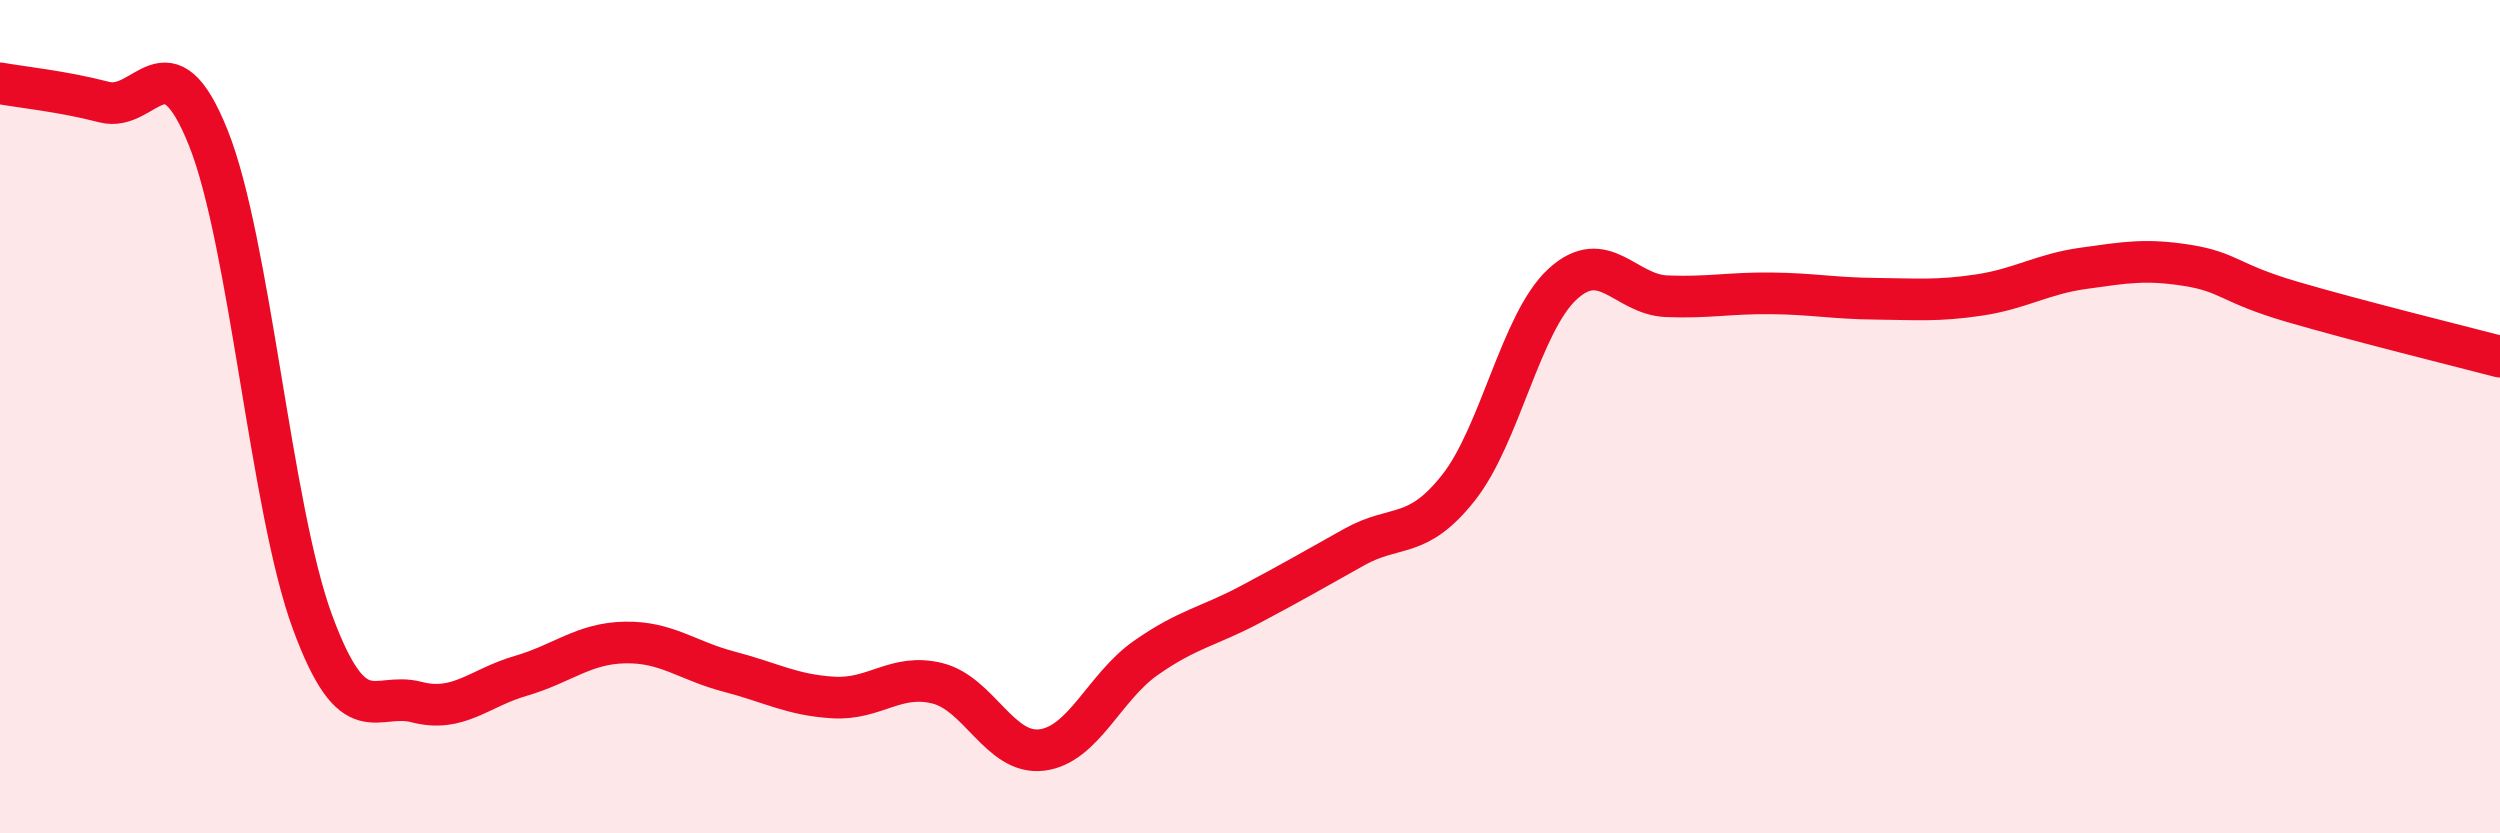
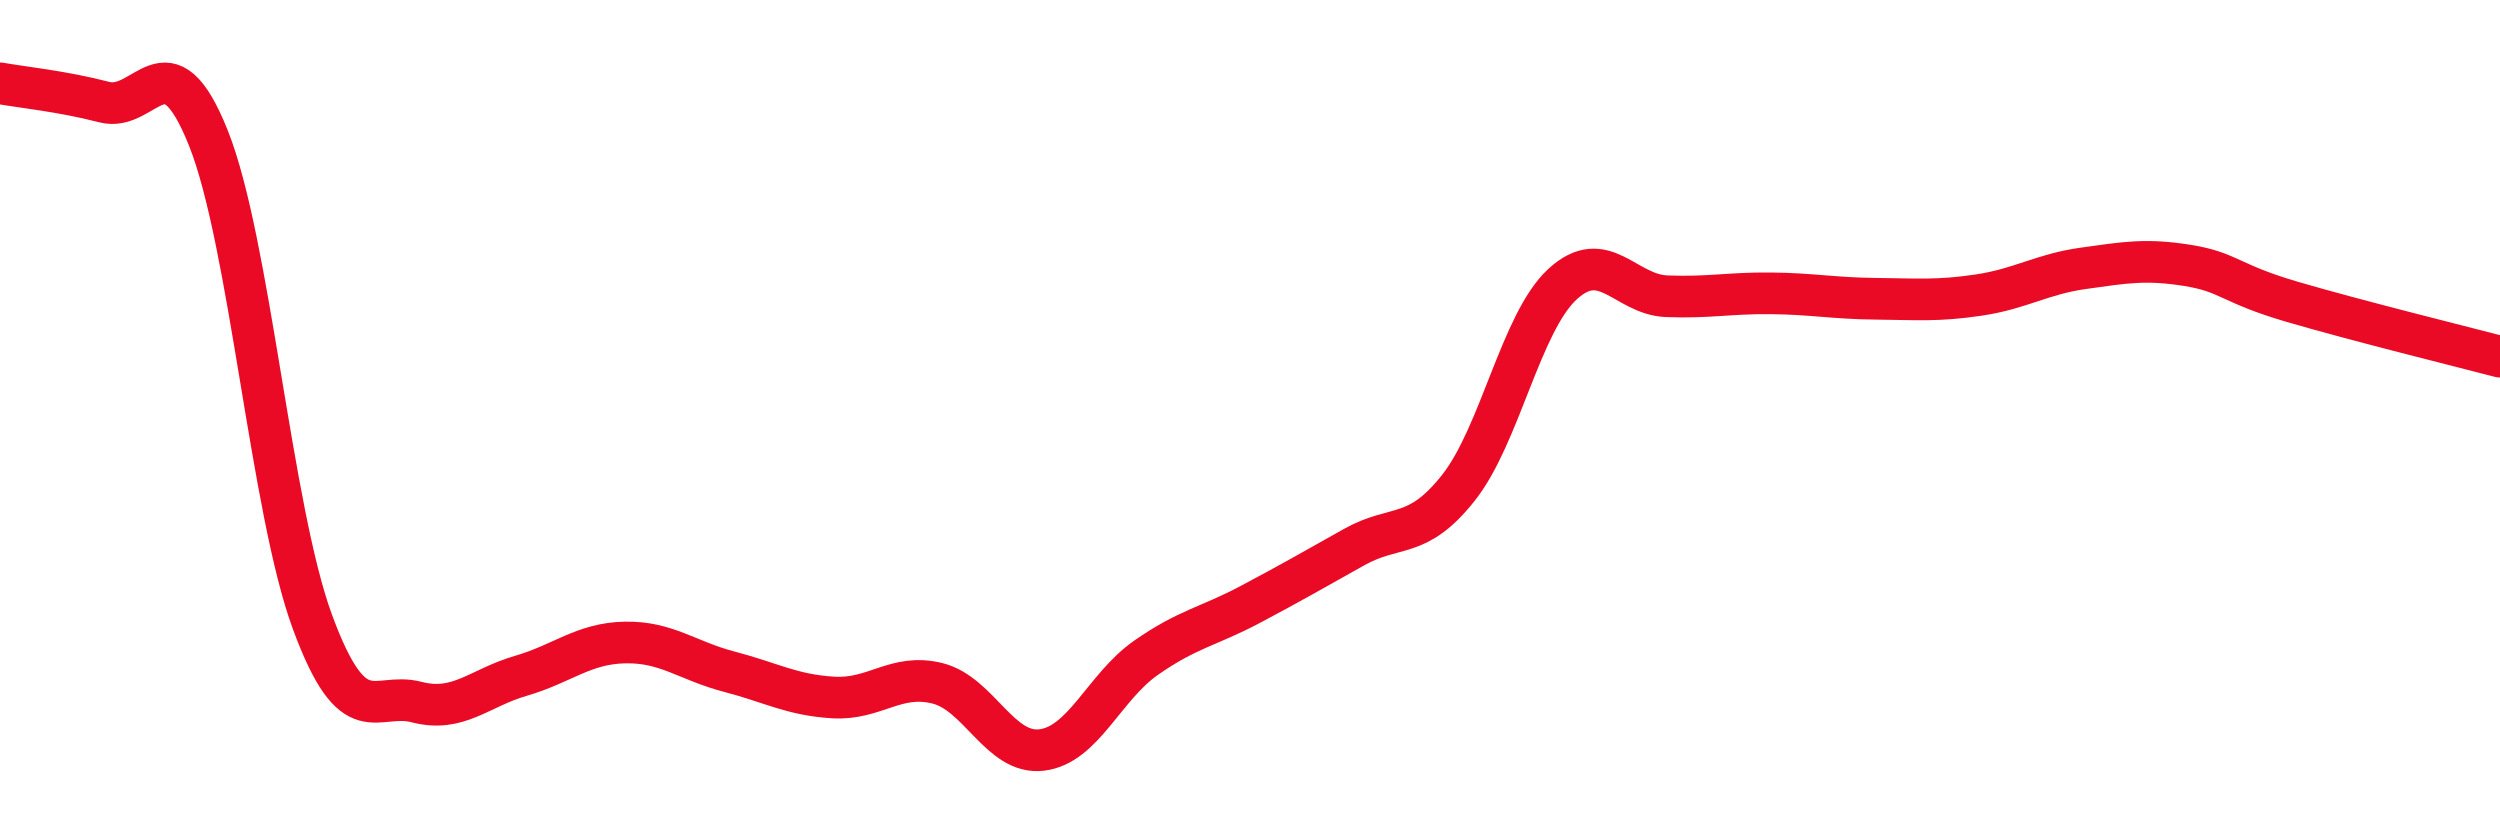
<svg xmlns="http://www.w3.org/2000/svg" width="60" height="20" viewBox="0 0 60 20">
-   <path d="M 0,2 C 0.5,2.09 1.5,2.19 2.5,2.45 C 3.5,2.71 4,0.81 5,3.31 C 6,5.81 6.5,12.22 7.5,14.93 C 8.5,17.64 9,16.59 10,16.85 C 11,17.11 11.5,16.51 12.5,16.22 C 13.5,15.93 14,15.44 15,15.42 C 16,15.4 16.5,15.86 17.5,16.12 C 18.5,16.38 19,16.68 20,16.74 C 21,16.8 21.5,16.15 22.5,16.4 C 23.5,16.65 24,18.12 25,18 C 26,17.88 26.5,16.49 27.5,15.79 C 28.5,15.09 29,15.04 30,14.51 C 31,13.98 31.5,13.69 32.5,13.13 C 33.5,12.57 34,12.97 35,11.71 C 36,10.45 36.5,7.74 37.5,6.82 C 38.5,5.9 39,7.07 40,7.11 C 41,7.15 41.5,7.03 42.5,7.04 C 43.5,7.05 44,7.16 45,7.17 C 46,7.18 46.5,7.23 47.5,7.08 C 48.5,6.93 49,6.58 50,6.44 C 51,6.3 51.5,6.21 52.5,6.37 C 53.5,6.53 53.5,6.8 55,7.24 C 56.5,7.68 59,8.3 60,8.56L60 20L0 20Z" fill="#EB0A25" opacity="0.1" stroke-linecap="round" stroke-linejoin="round" />
  <path d="M 0,2 C 0.5,2.09 1.5,2.19 2.5,2.45 C 3.5,2.71 4,0.81 5,3.31 C 6,5.81 6.5,12.22 7.5,14.93 C 8.5,17.64 9,16.59 10,16.85 C 11,17.11 11.5,16.51 12.5,16.22 C 13.5,15.93 14,15.44 15,15.42 C 16,15.4 16.5,15.86 17.5,16.12 C 18.5,16.38 19,16.68 20,16.74 C 21,16.8 21.5,16.15 22.5,16.4 C 23.5,16.65 24,18.12 25,18 C 26,17.88 26.5,16.49 27.5,15.79 C 28.5,15.09 29,15.04 30,14.51 C 31,13.98 31.5,13.69 32.5,13.13 C 33.5,12.57 34,12.97 35,11.71 C 36,10.45 36.5,7.74 37.5,6.82 C 38.5,5.9 39,7.07 40,7.11 C 41,7.15 41.5,7.03 42.5,7.04 C 43.5,7.05 44,7.16 45,7.17 C 46,7.18 46.5,7.23 47.5,7.08 C 48.5,6.93 49,6.58 50,6.44 C 51,6.3 51.5,6.21 52.5,6.37 C 53.5,6.53 53.5,6.8 55,7.24 C 56.5,7.68 59,8.3 60,8.56" stroke="#EB0A25" stroke-width="1" fill="none" stroke-linecap="round" stroke-linejoin="round" />
</svg>